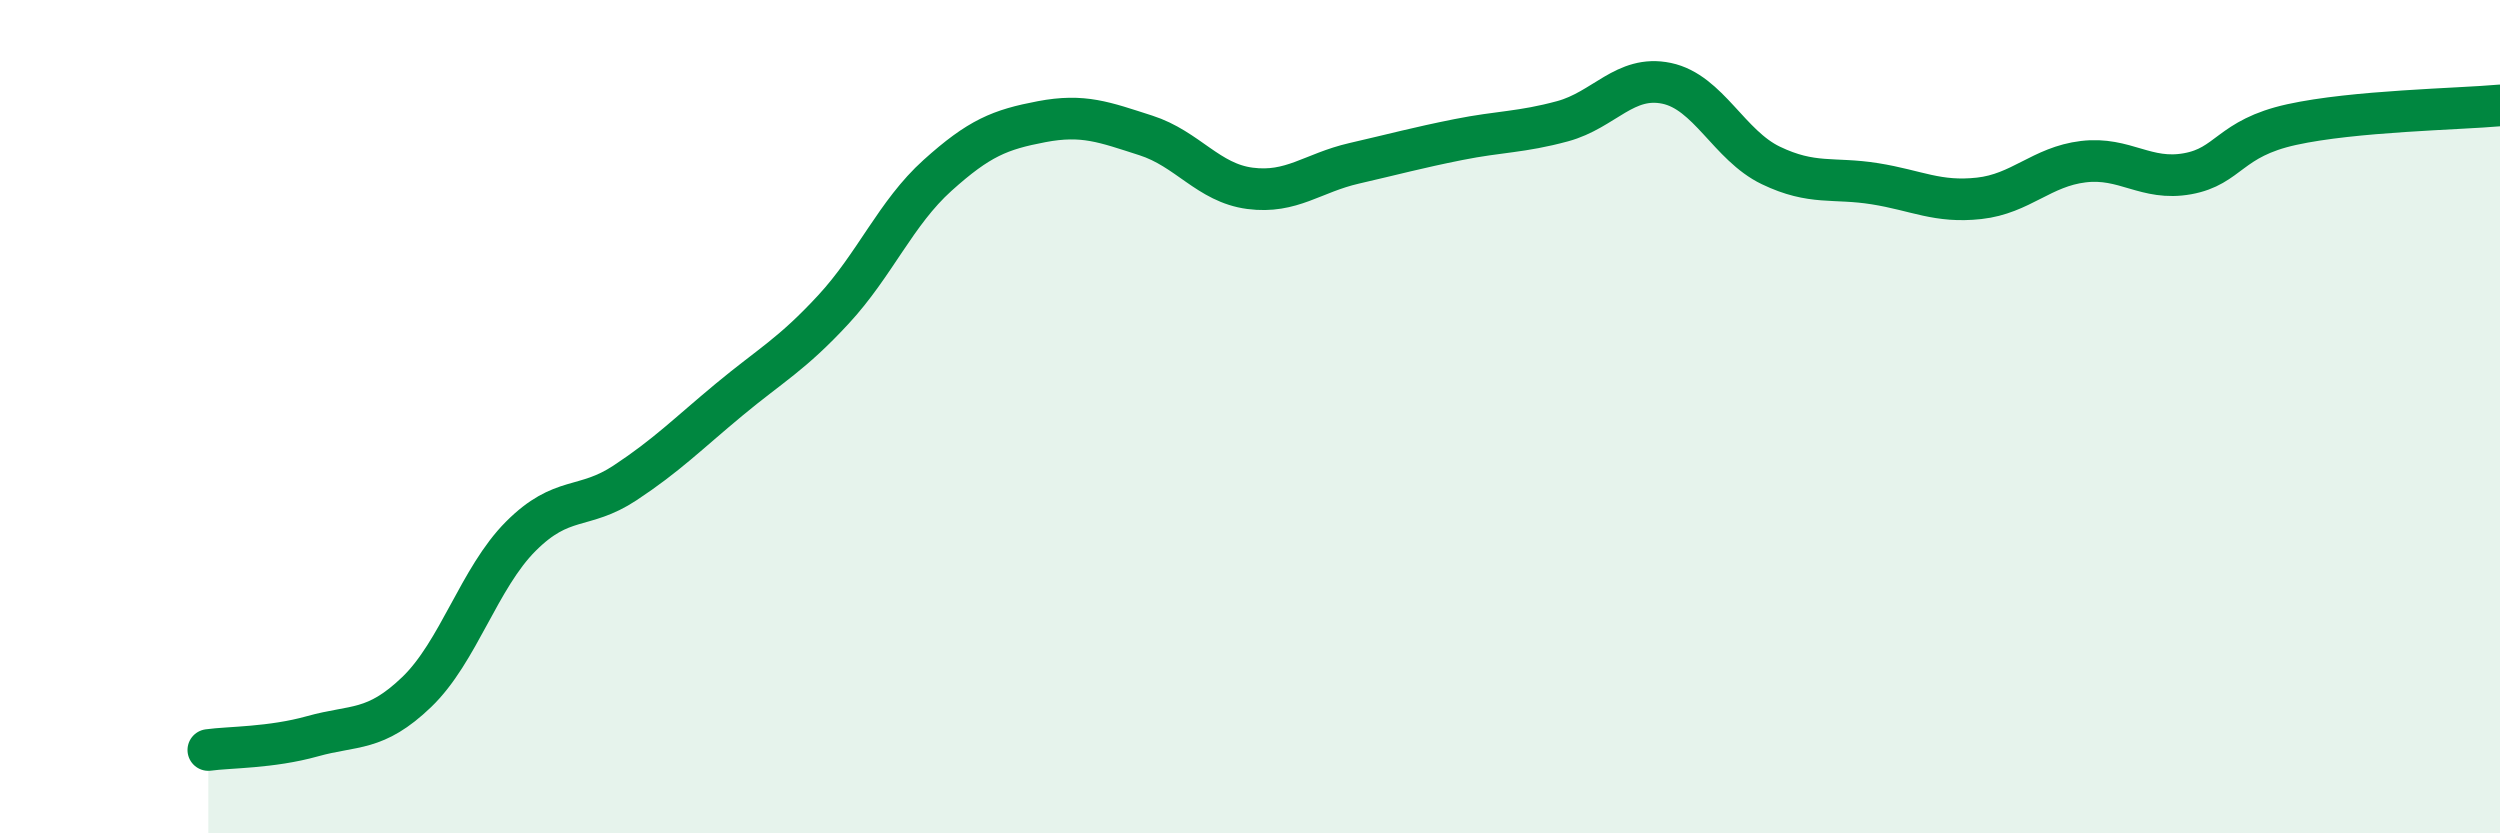
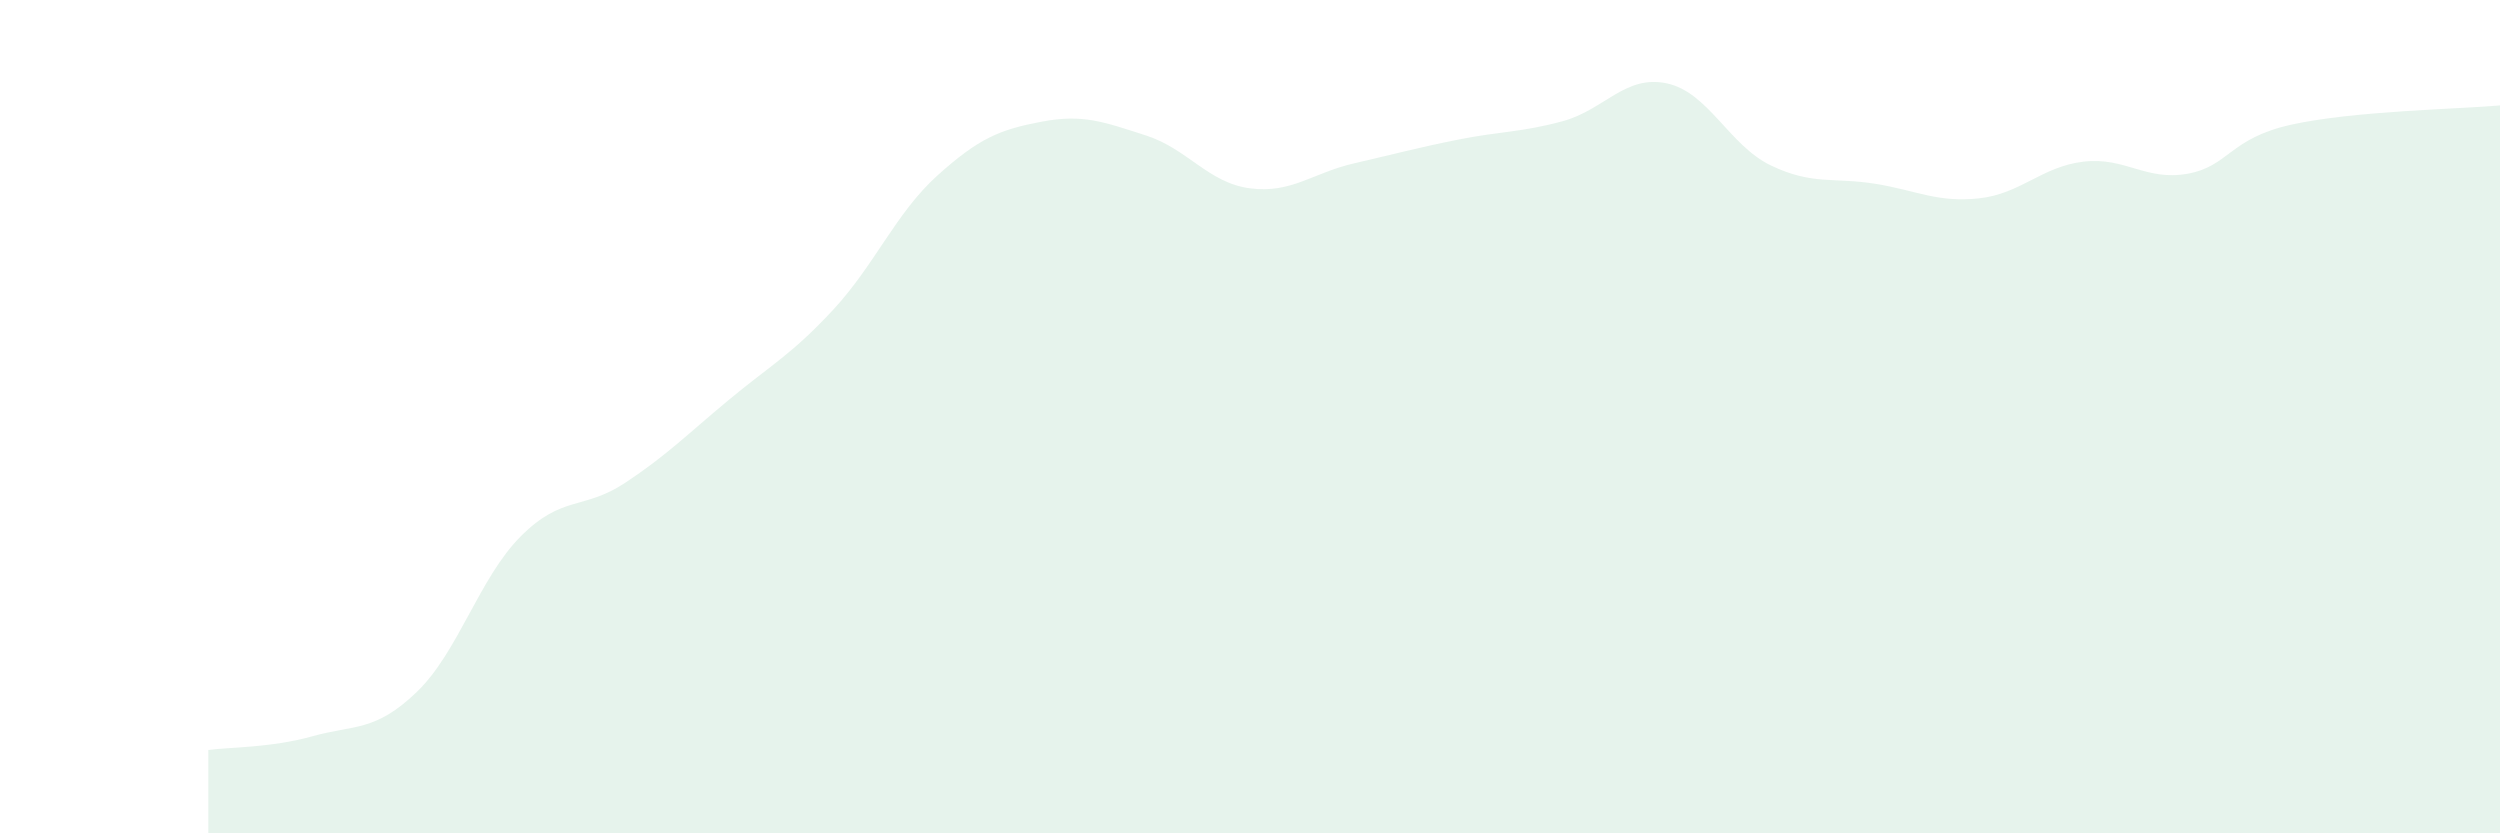
<svg xmlns="http://www.w3.org/2000/svg" width="60" height="20" viewBox="0 0 60 20">
  <path d="M 5,18 C 5.5,17.93 6.5,17.95 7.5,17.67 C 8.5,17.39 9,17.57 10,16.61 C 11,15.65 11.5,13.87 12.5,12.87 C 13.5,11.87 14,12.25 15,11.59 C 16,10.93 16.5,10.42 17.5,9.59 C 18.5,8.76 19,8.51 20,7.43 C 21,6.35 21.5,5.11 22.5,4.21 C 23.5,3.31 24,3.11 25,2.92 C 26,2.73 26.5,2.93 27.5,3.25 C 28.5,3.57 29,4.39 30,4.52 C 31,4.65 31.5,4.15 32.5,3.92 C 33.5,3.69 34,3.55 35,3.35 C 36,3.15 36.5,3.18 37.5,2.91 C 38.5,2.64 39,1.79 40,2 C 41,2.21 41.5,3.49 42.5,3.97 C 43.5,4.45 44,4.25 45,4.41 C 46,4.57 46.5,4.87 47.5,4.76 C 48.5,4.65 49,4 50,3.88 C 51,3.76 51.5,4.35 52.5,4.17 C 53.5,3.99 53.5,3.32 55,2.99 C 56.5,2.66 59,2.62 60,2.53L60 20L5 20Z" fill="#008740" opacity="0.1" stroke-linecap="round" stroke-linejoin="round" />
-   <path d="M 5,18 C 5.5,17.93 6.5,17.95 7.5,17.67 C 8.5,17.39 9,17.57 10,16.61 C 11,15.65 11.5,13.87 12.5,12.87 C 13.5,11.87 14,12.25 15,11.59 C 16,10.93 16.5,10.42 17.5,9.59 C 18.5,8.76 19,8.51 20,7.43 C 21,6.35 21.5,5.11 22.5,4.21 C 23.5,3.31 24,3.11 25,2.92 C 26,2.73 26.5,2.93 27.5,3.25 C 28.5,3.57 29,4.39 30,4.52 C 31,4.65 31.5,4.15 32.5,3.92 C 33.5,3.69 34,3.55 35,3.35 C 36,3.15 36.5,3.18 37.5,2.91 C 38.5,2.64 39,1.79 40,2 C 41,2.21 41.5,3.49 42.5,3.97 C 43.5,4.45 44,4.25 45,4.41 C 46,4.57 46.5,4.87 47.5,4.76 C 48.5,4.65 49,4 50,3.88 C 51,3.76 51.5,4.35 52.5,4.17 C 53.5,3.99 53.5,3.32 55,2.99 C 56.5,2.66 59,2.62 60,2.53" stroke="#008740" stroke-width="1" fill="none" stroke-linecap="round" stroke-linejoin="round" />
</svg>